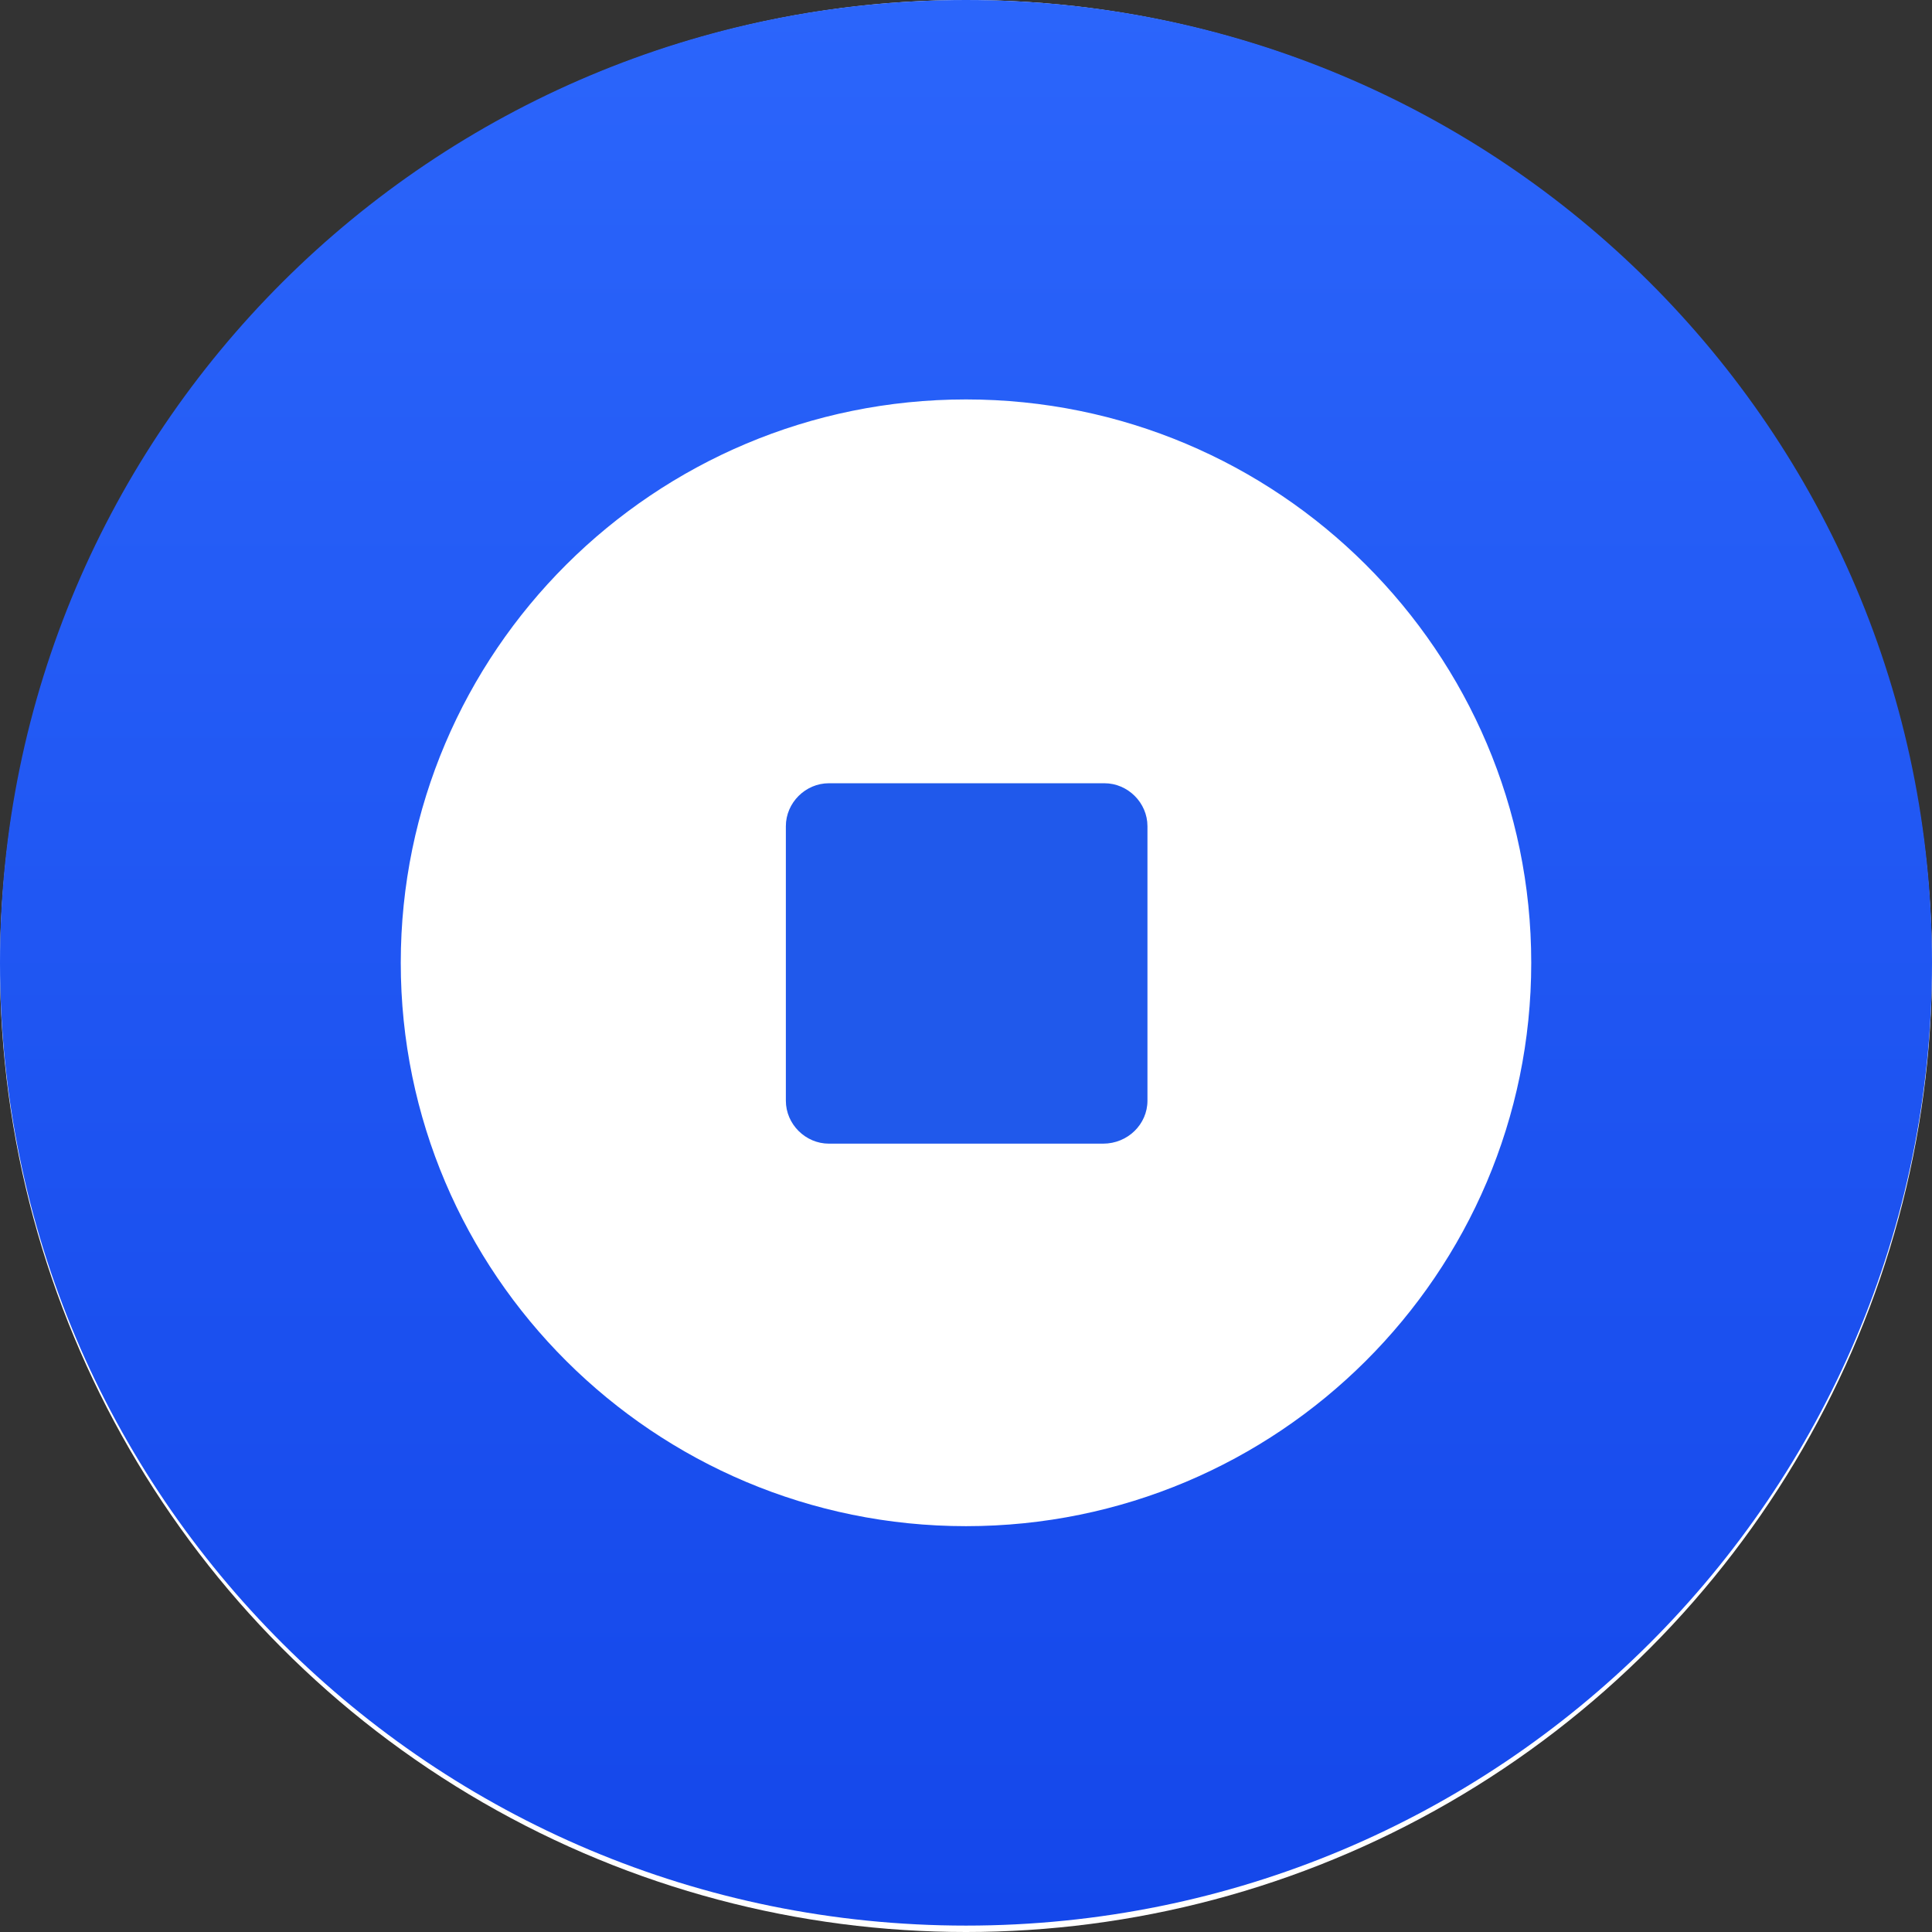
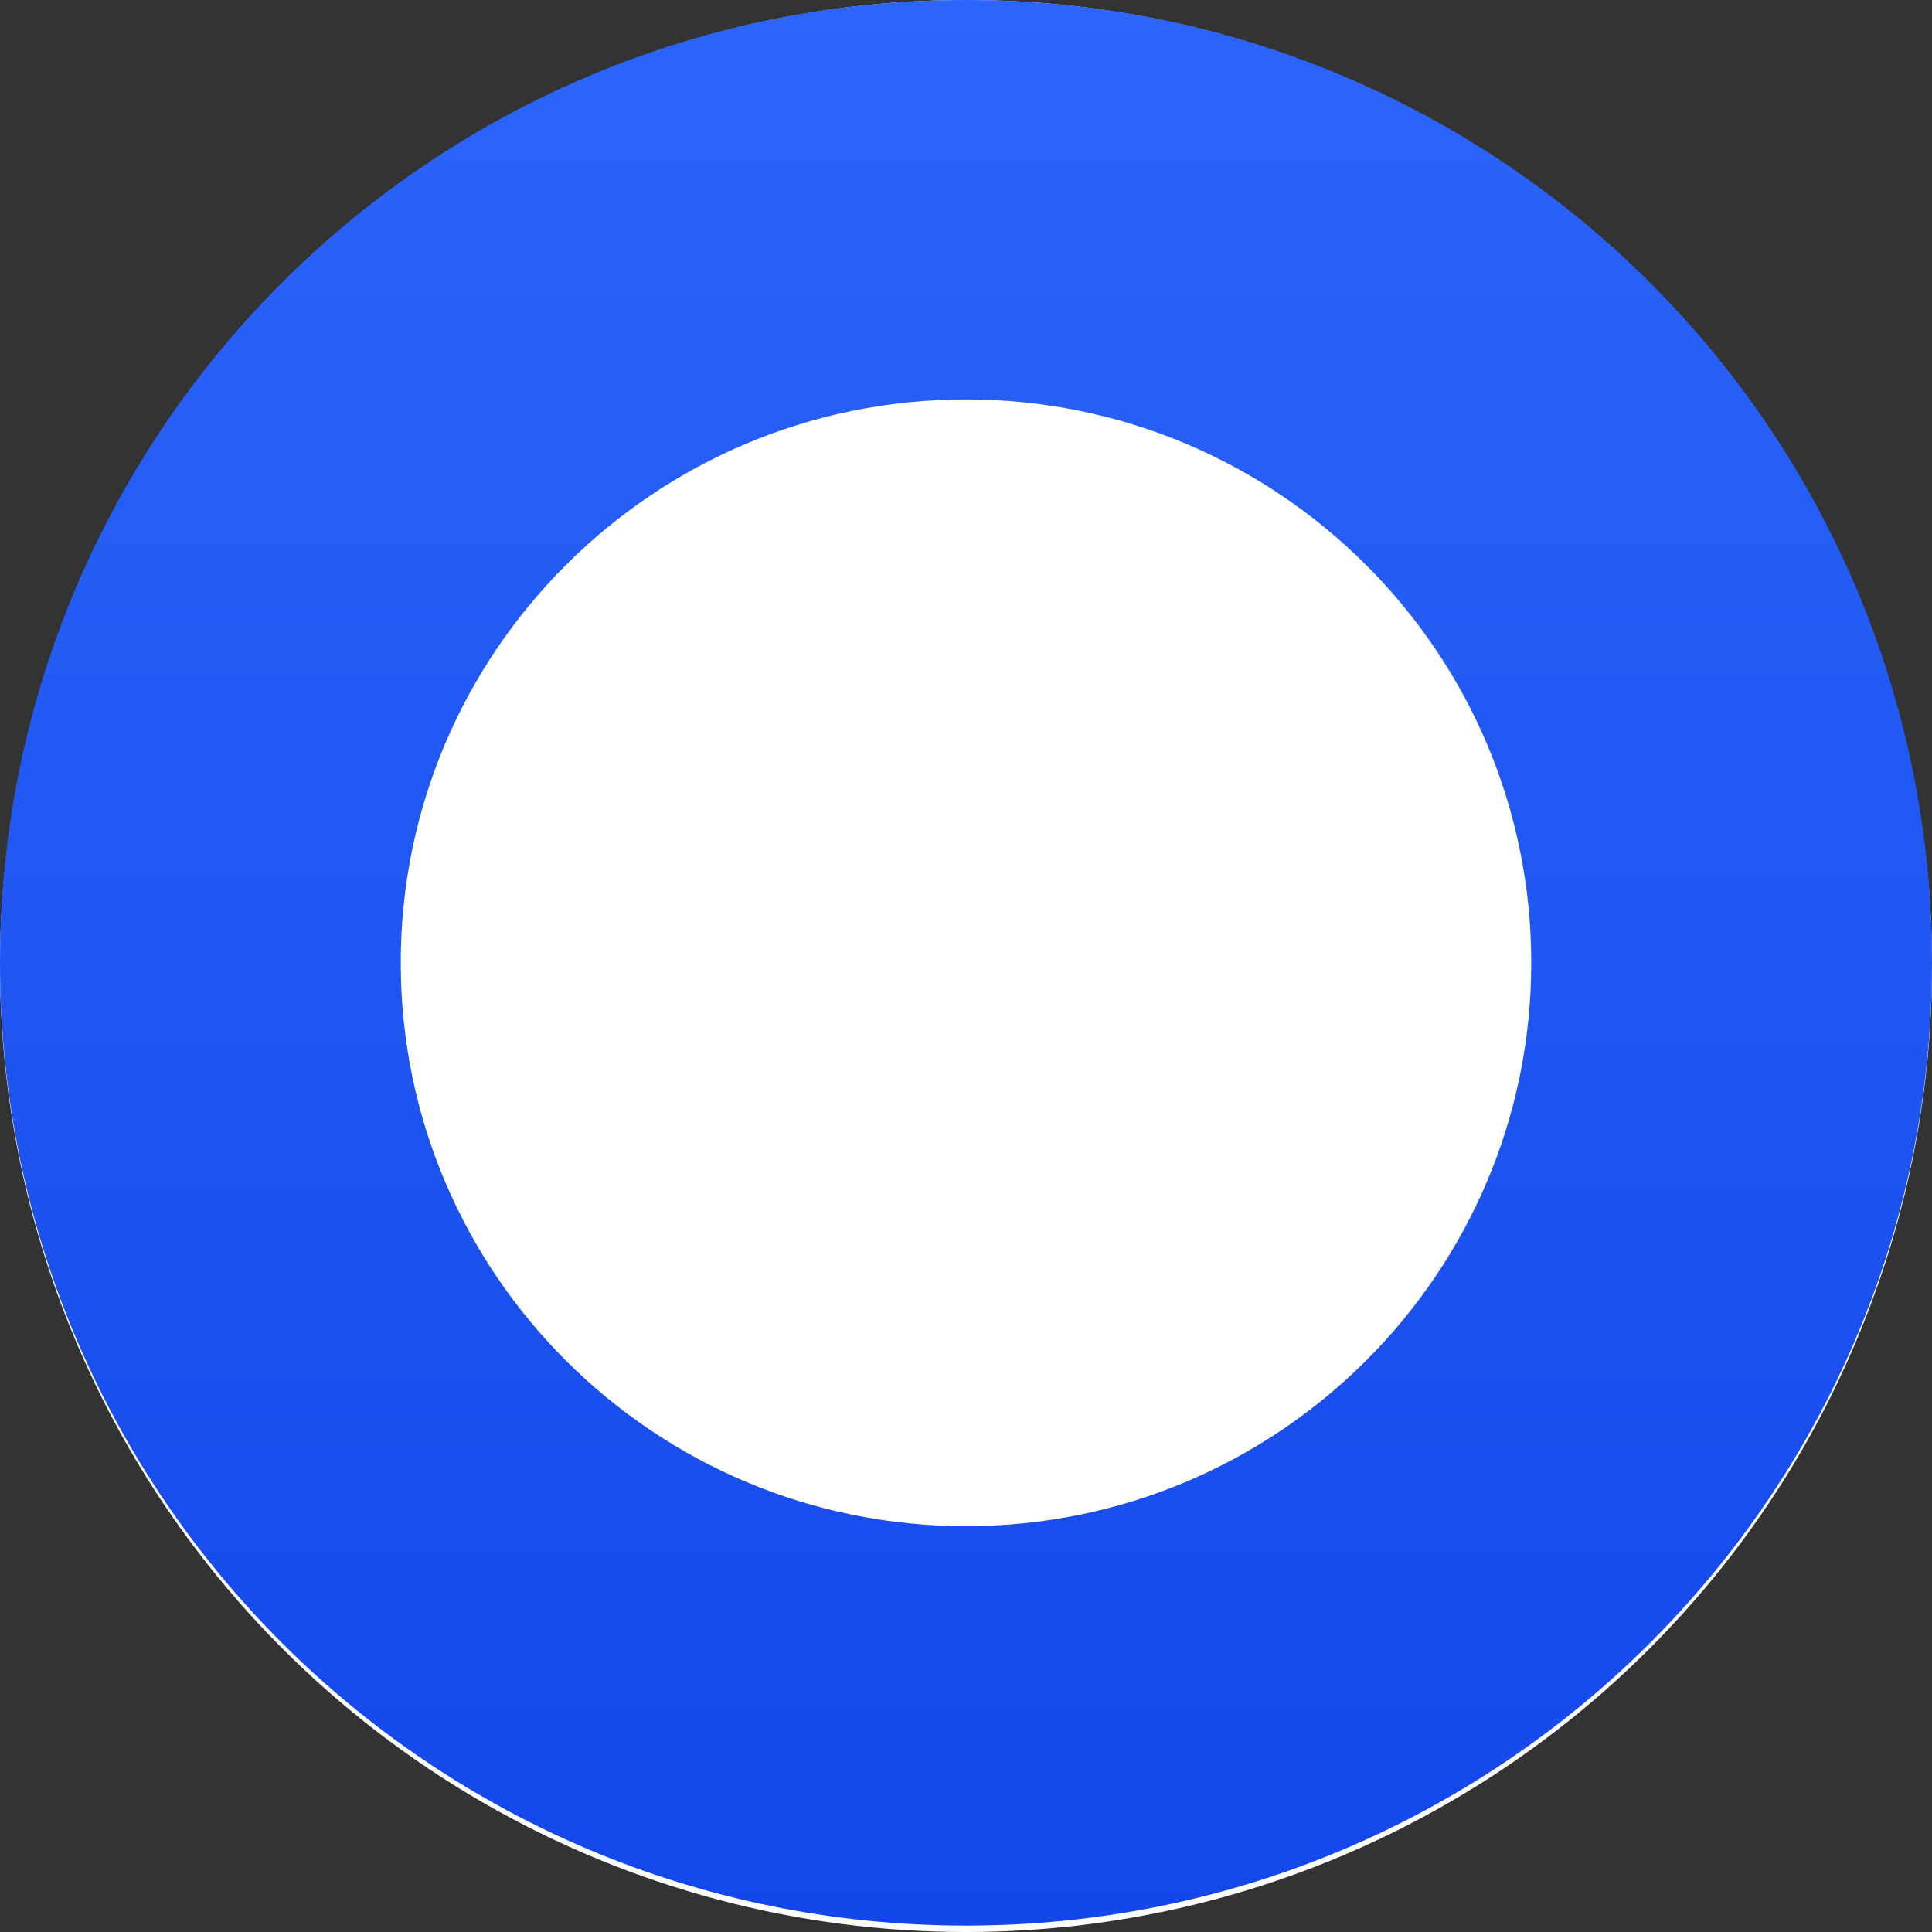
<svg xmlns="http://www.w3.org/2000/svg" width="150" height="150" viewBox="0 0 150 150" fill="none">
  <rect x="0" y="0" width="150" height="150" fill="#333333" stroke="none" />
  <circle cx="75" cy="75" r="75" fill="white" />
  <path d="M75 0C33.547 0 0 33.436 0 74.752C0 116.067 33.547 149.503 75 149.503C116.453 149.503 150 116.067 150 74.752C150 33.436 116.453 0 75 0ZM75 118.491C50.777 118.491 31.115 98.894 31.115 74.752C31.115 50.609 50.777 31.012 75 31.012C99.223 31.012 118.885 50.609 118.885 74.752C118.885 98.894 99.223 118.491 75 118.491Z" fill="url(#paint0_linear)" />
-   <path d="M85.642 88.793H64.358C62.534 88.793 61.014 87.278 61.014 85.459V64.145C61.014 62.327 62.534 60.811 64.358 60.811H85.743C87.568 60.811 89.088 62.327 89.088 64.145V85.459C89.088 87.278 87.568 88.793 85.642 88.793Z" fill="#2059EB" />
  <defs>
    <linearGradient id="paint0_linear" x1="75" y1="149.503" x2="75" y2="0" gradientUnits="userSpaceOnUse">
      <stop stop-color="#1447EA" />
      <stop offset="1" stop-color="#2B65FB" />
    </linearGradient>
  </defs>
</svg>